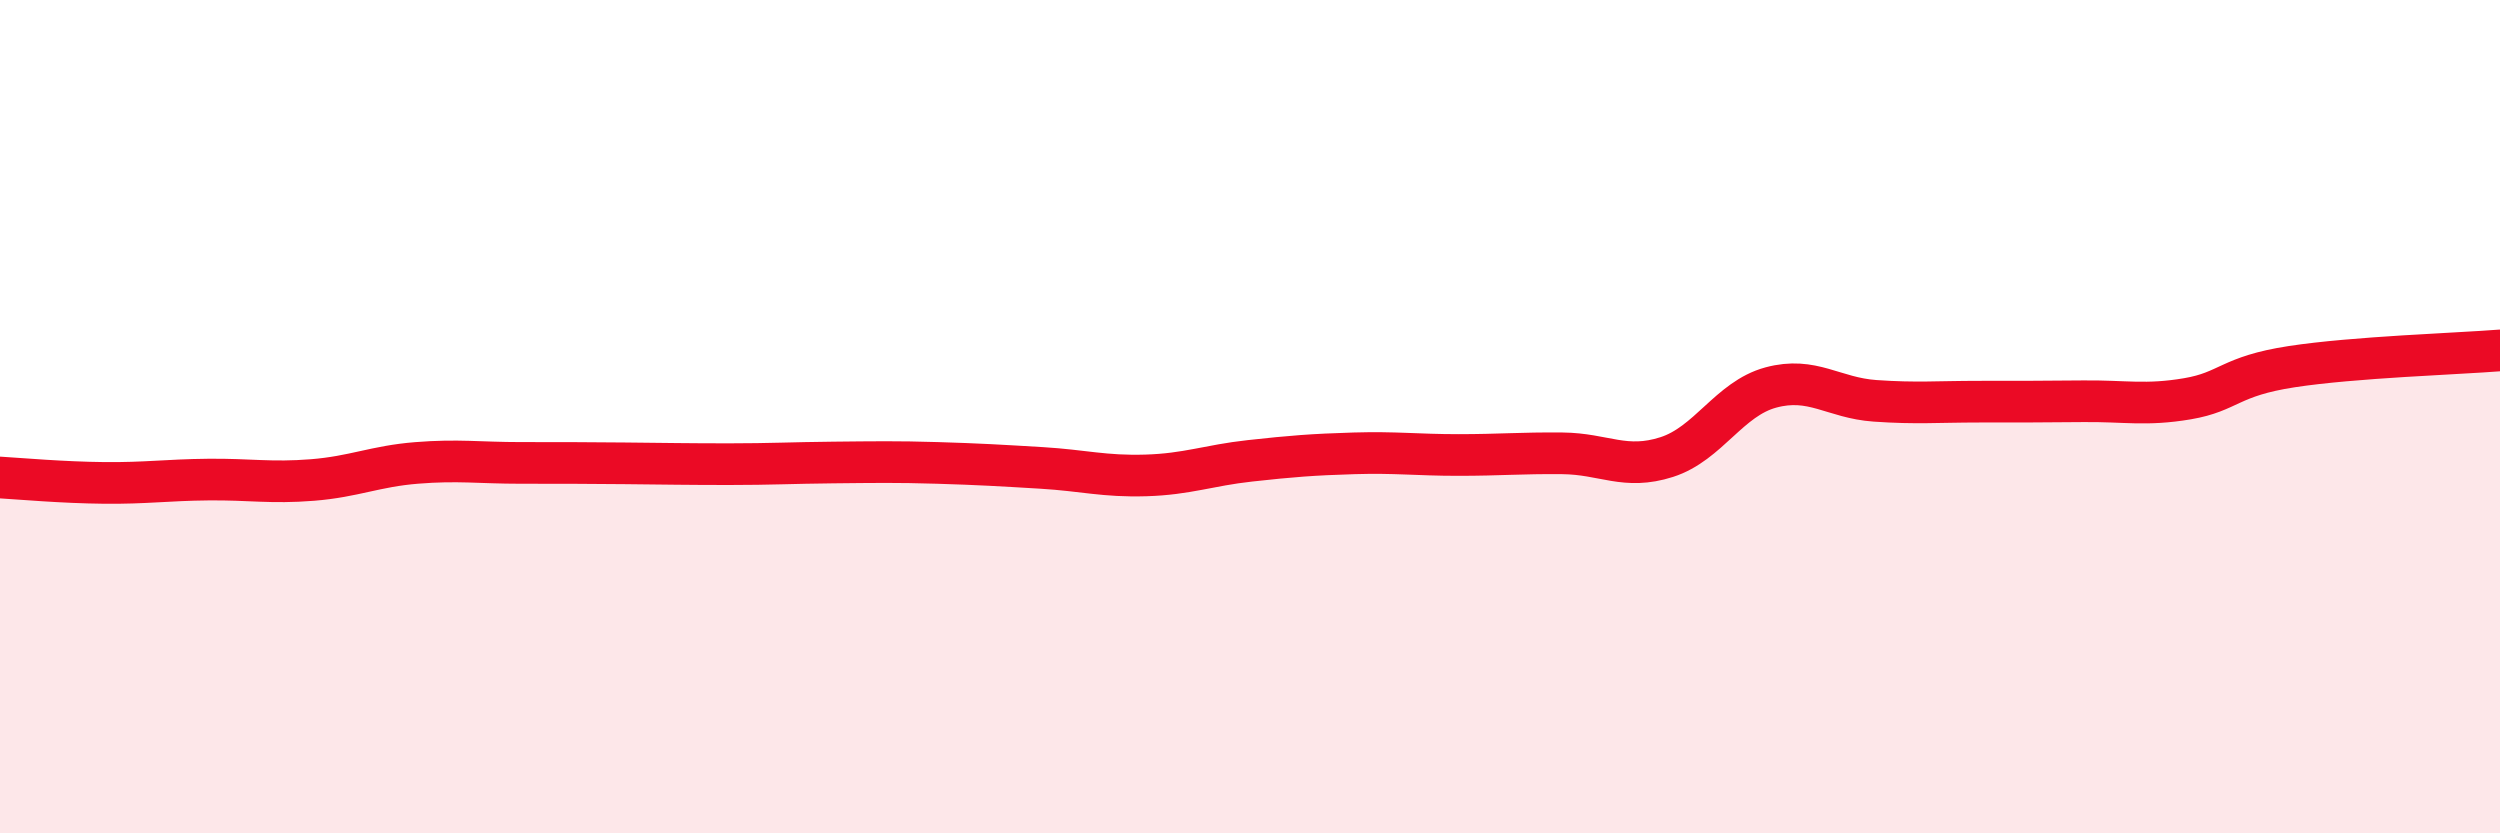
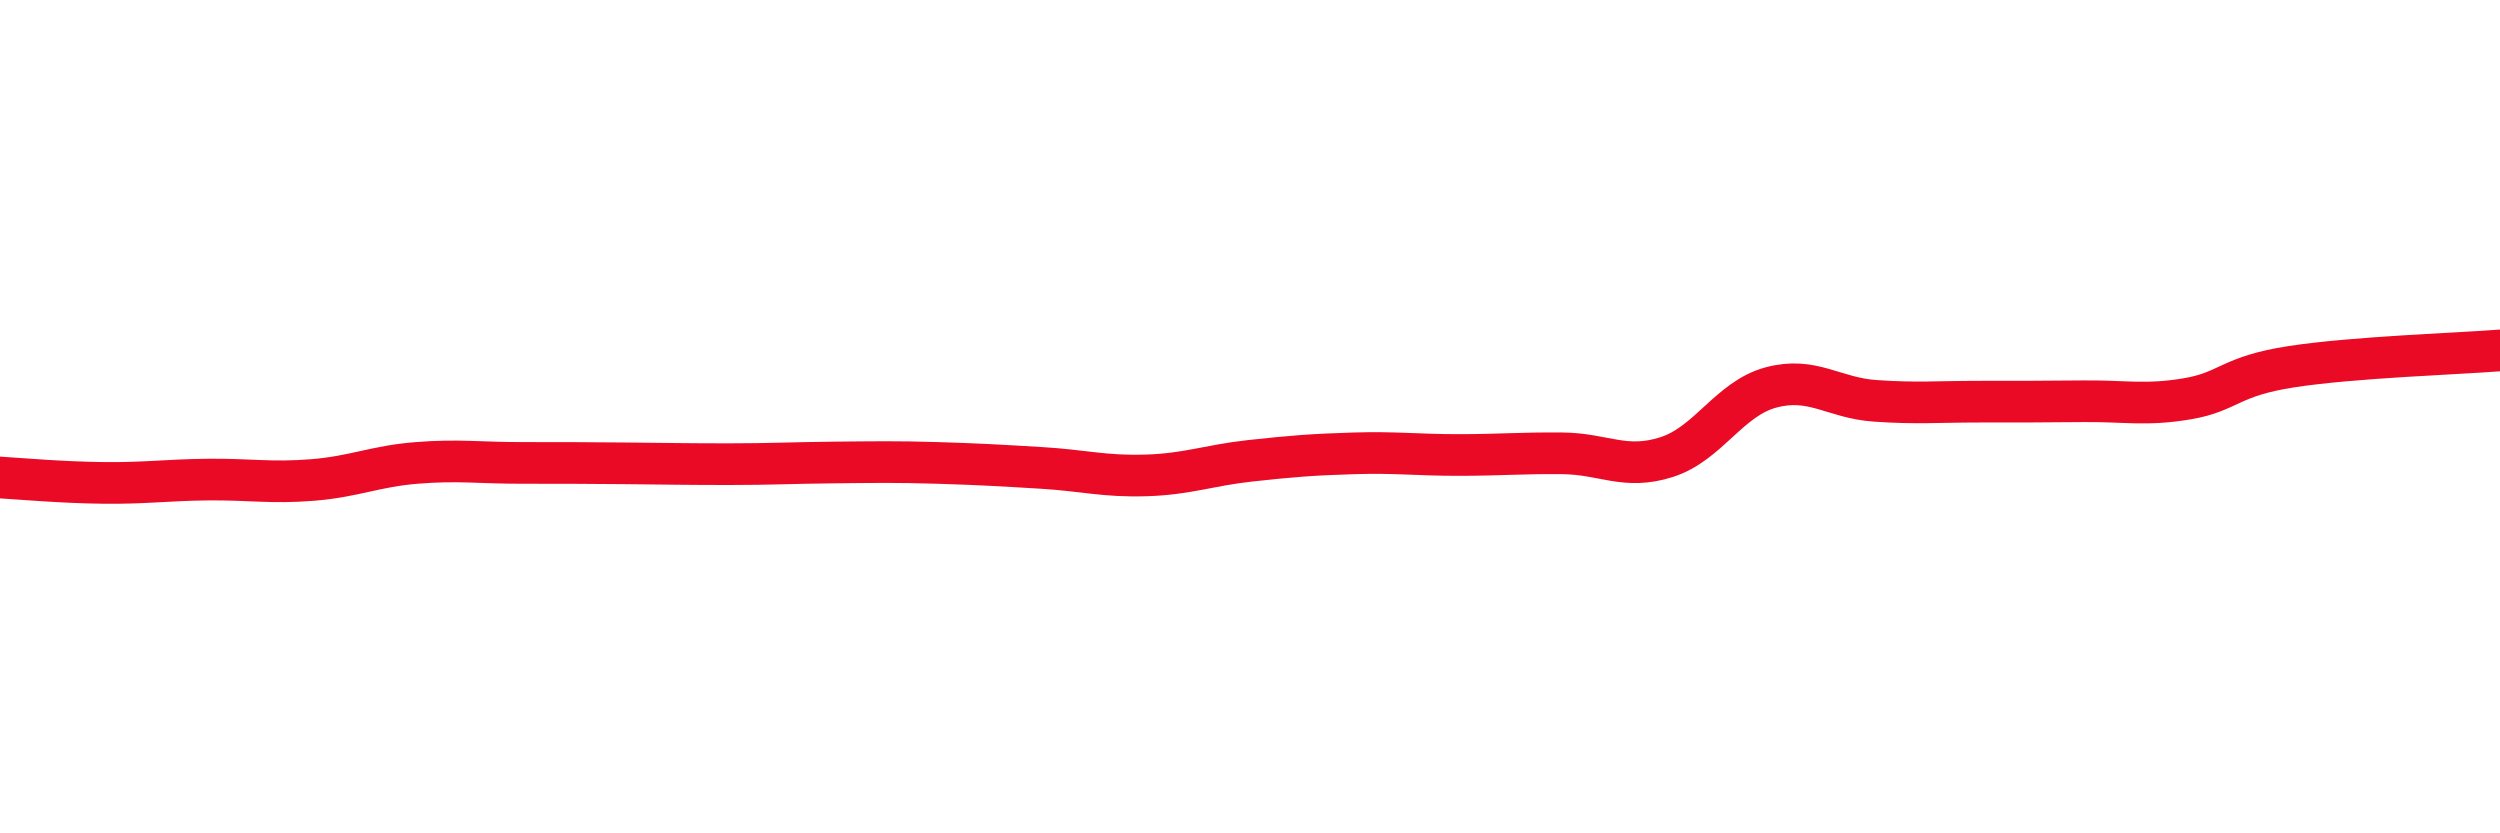
<svg xmlns="http://www.w3.org/2000/svg" width="60" height="20" viewBox="0 0 60 20">
-   <path d="M 0,11.46 C 0.5,11.49 1.5,11.58 2.5,11.59 C 3.5,11.6 4,11.52 5,11.51 C 6,11.5 6.5,11.6 7.5,11.52 C 8.5,11.44 9,11.19 10,11.11 C 11,11.03 11.5,11.11 12.5,11.11 C 13.5,11.11 14,11.11 15,11.12 C 16,11.13 16.5,11.14 17.5,11.14 C 18.5,11.14 19,11.11 20,11.1 C 21,11.09 21.5,11.08 22.5,11.11 C 23.5,11.14 24,11.17 25,11.23 C 26,11.29 26.5,11.44 27.5,11.41 C 28.5,11.38 29,11.17 30,11.06 C 31,10.95 31.5,10.91 32.5,10.88 C 33.5,10.85 34,10.92 35,10.92 C 36,10.92 36.5,10.87 37.5,10.88 C 38.5,10.89 39,11.29 40,10.97 C 41,10.65 41.5,9.57 42.5,9.3 C 43.5,9.03 44,9.55 45,9.62 C 46,9.69 46.5,9.64 47.5,9.64 C 48.5,9.64 49,9.64 50,9.63 C 51,9.62 51.5,9.74 52.5,9.57 C 53.5,9.4 53.5,9.03 55,8.8 C 56.5,8.57 59,8.49 60,8.41L60 20L0 20Z" fill="#EB0A25" opacity="0.1" stroke-linecap="round" stroke-linejoin="round" />
  <path d="M 0,11.46 C 0.5,11.49 1.5,11.58 2.5,11.59 C 3.5,11.6 4,11.52 5,11.51 C 6,11.5 6.5,11.6 7.5,11.52 C 8.5,11.44 9,11.19 10,11.11 C 11,11.03 11.5,11.11 12.5,11.11 C 13.5,11.11 14,11.11 15,11.12 C 16,11.13 16.5,11.14 17.5,11.14 C 18.5,11.14 19,11.11 20,11.1 C 21,11.09 21.5,11.08 22.5,11.11 C 23.5,11.14 24,11.17 25,11.23 C 26,11.29 26.5,11.44 27.5,11.41 C 28.5,11.38 29,11.17 30,11.06 C 31,10.95 31.5,10.91 32.5,10.88 C 33.5,10.85 34,10.92 35,10.92 C 36,10.92 36.5,10.87 37.5,10.88 C 38.5,10.89 39,11.29 40,10.97 C 41,10.65 41.5,9.57 42.5,9.3 C 43.5,9.03 44,9.55 45,9.62 C 46,9.69 46.5,9.64 47.5,9.64 C 48.5,9.64 49,9.64 50,9.63 C 51,9.62 51.5,9.74 52.5,9.57 C 53.5,9.4 53.5,9.03 55,8.8 C 56.5,8.57 59,8.49 60,8.41" stroke="#EB0A25" stroke-width="1" fill="none" stroke-linecap="round" stroke-linejoin="round" />
</svg>